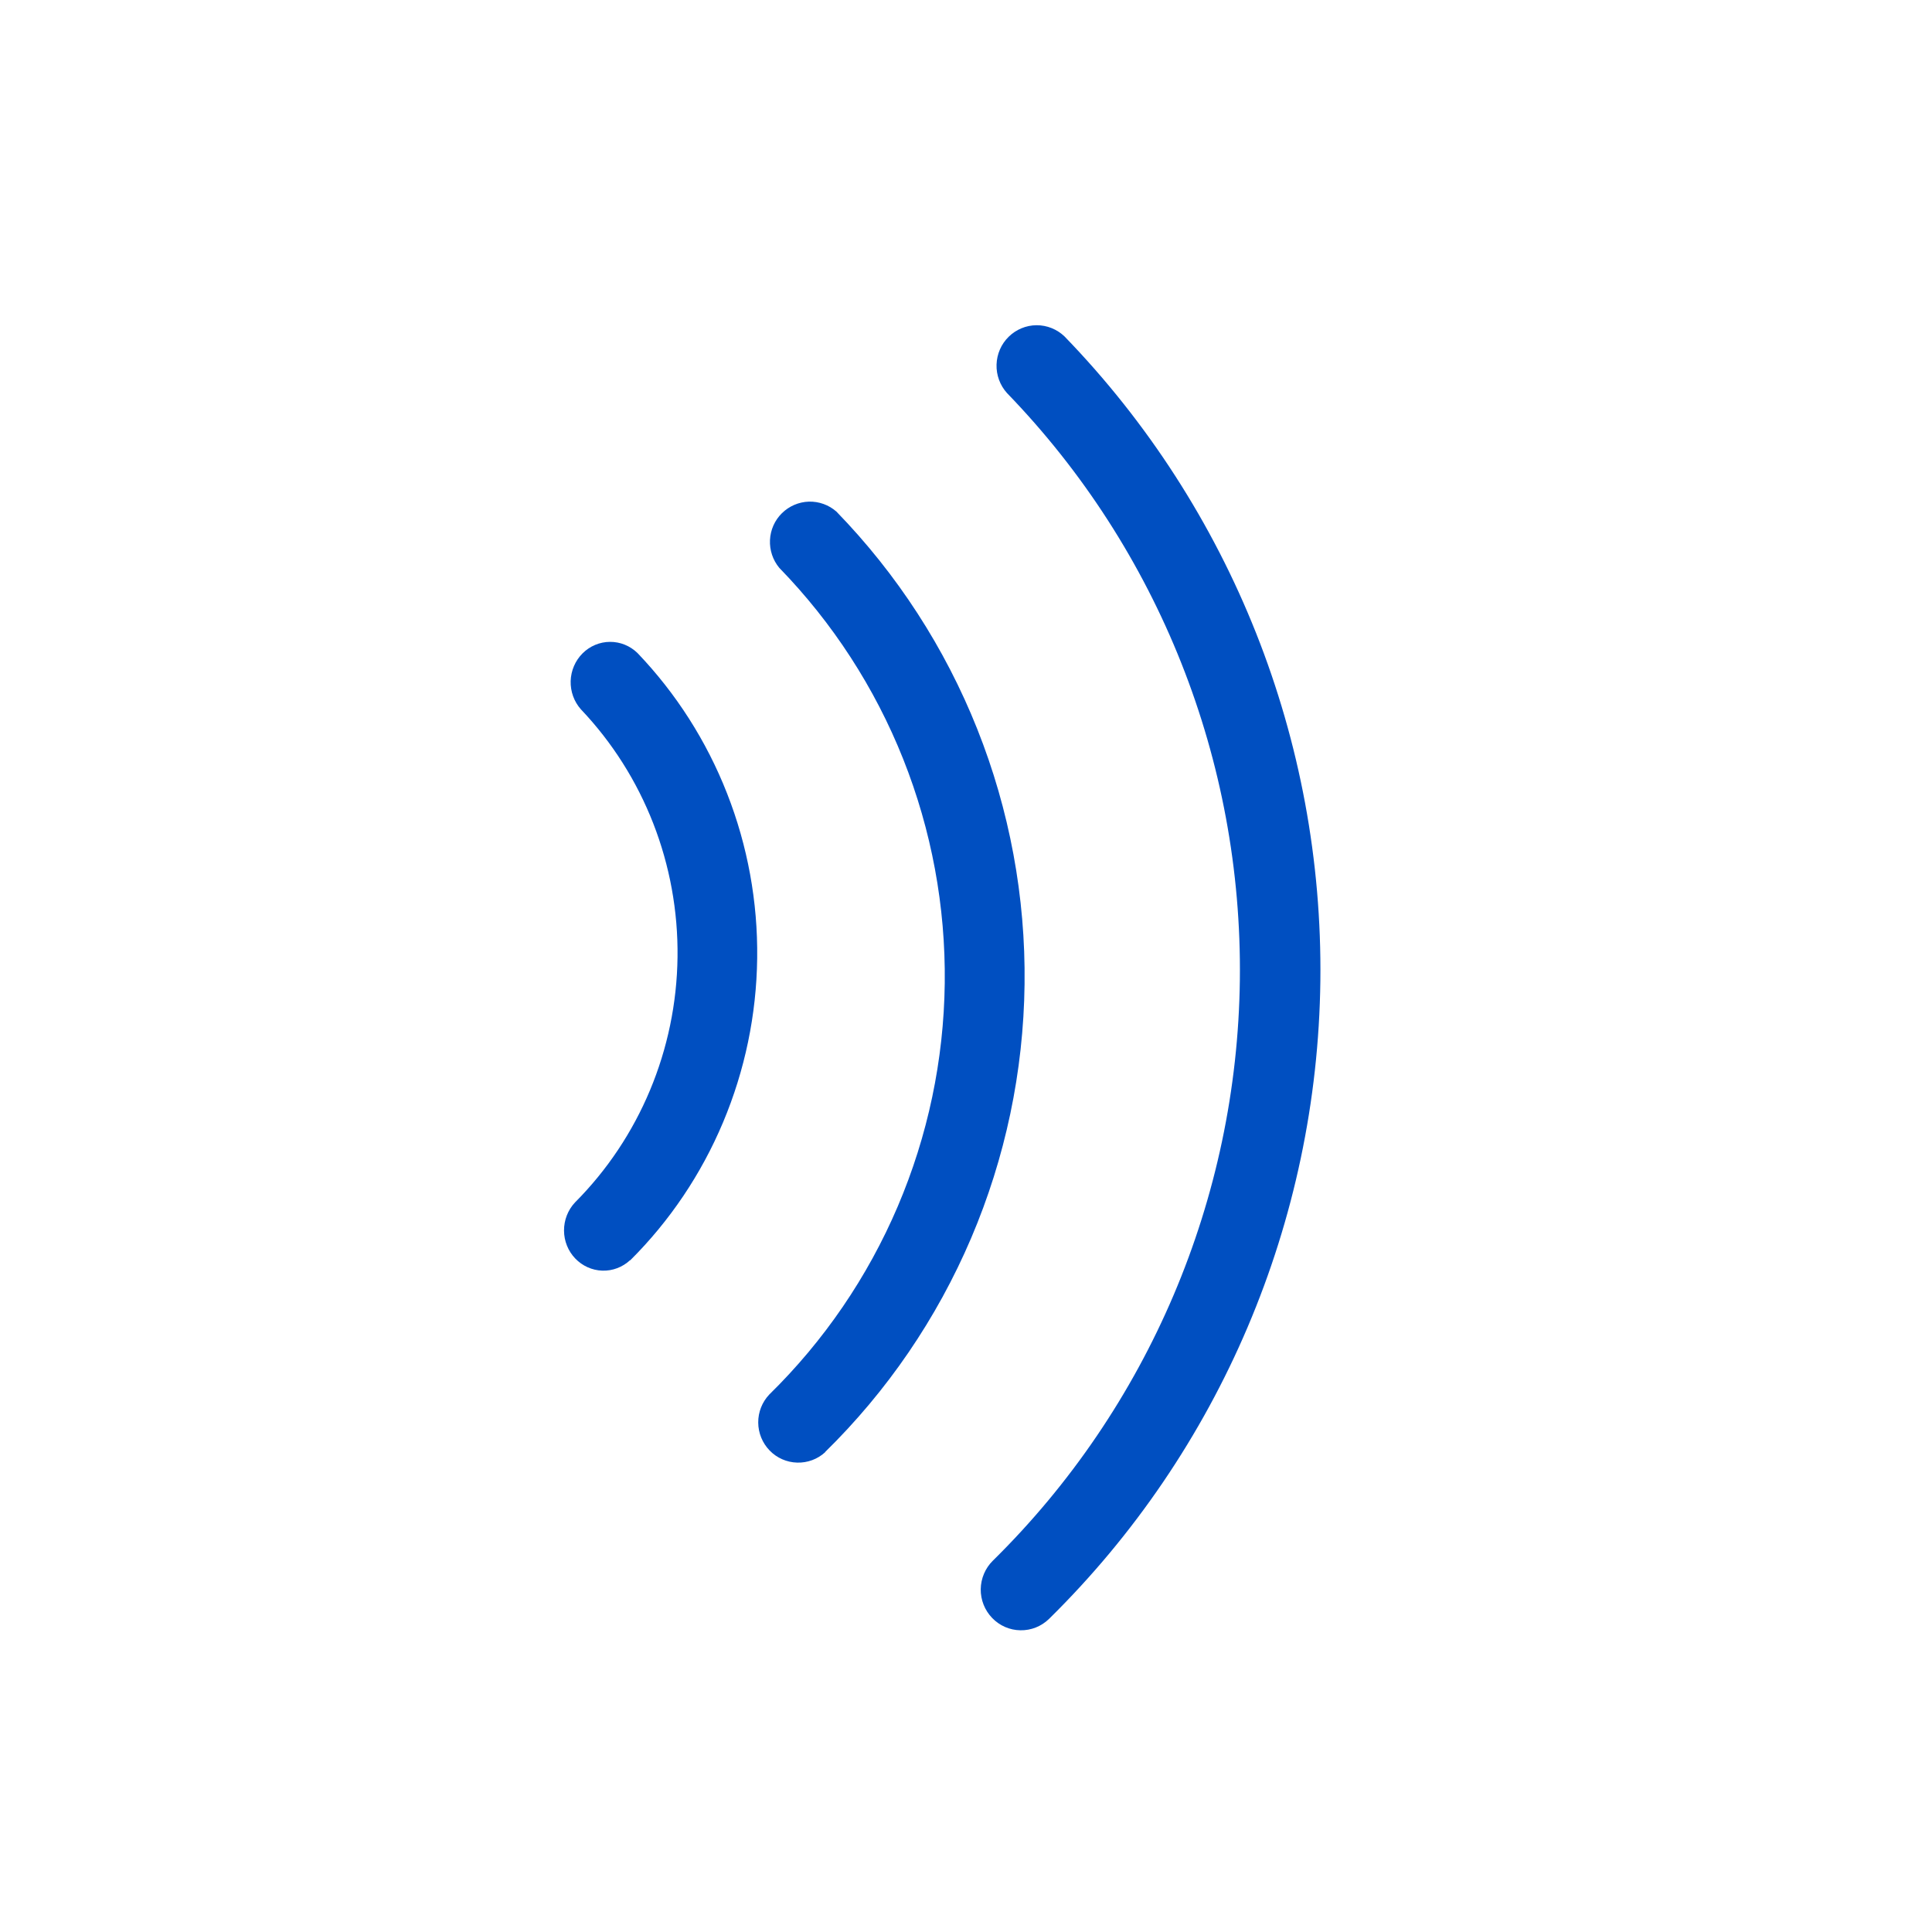
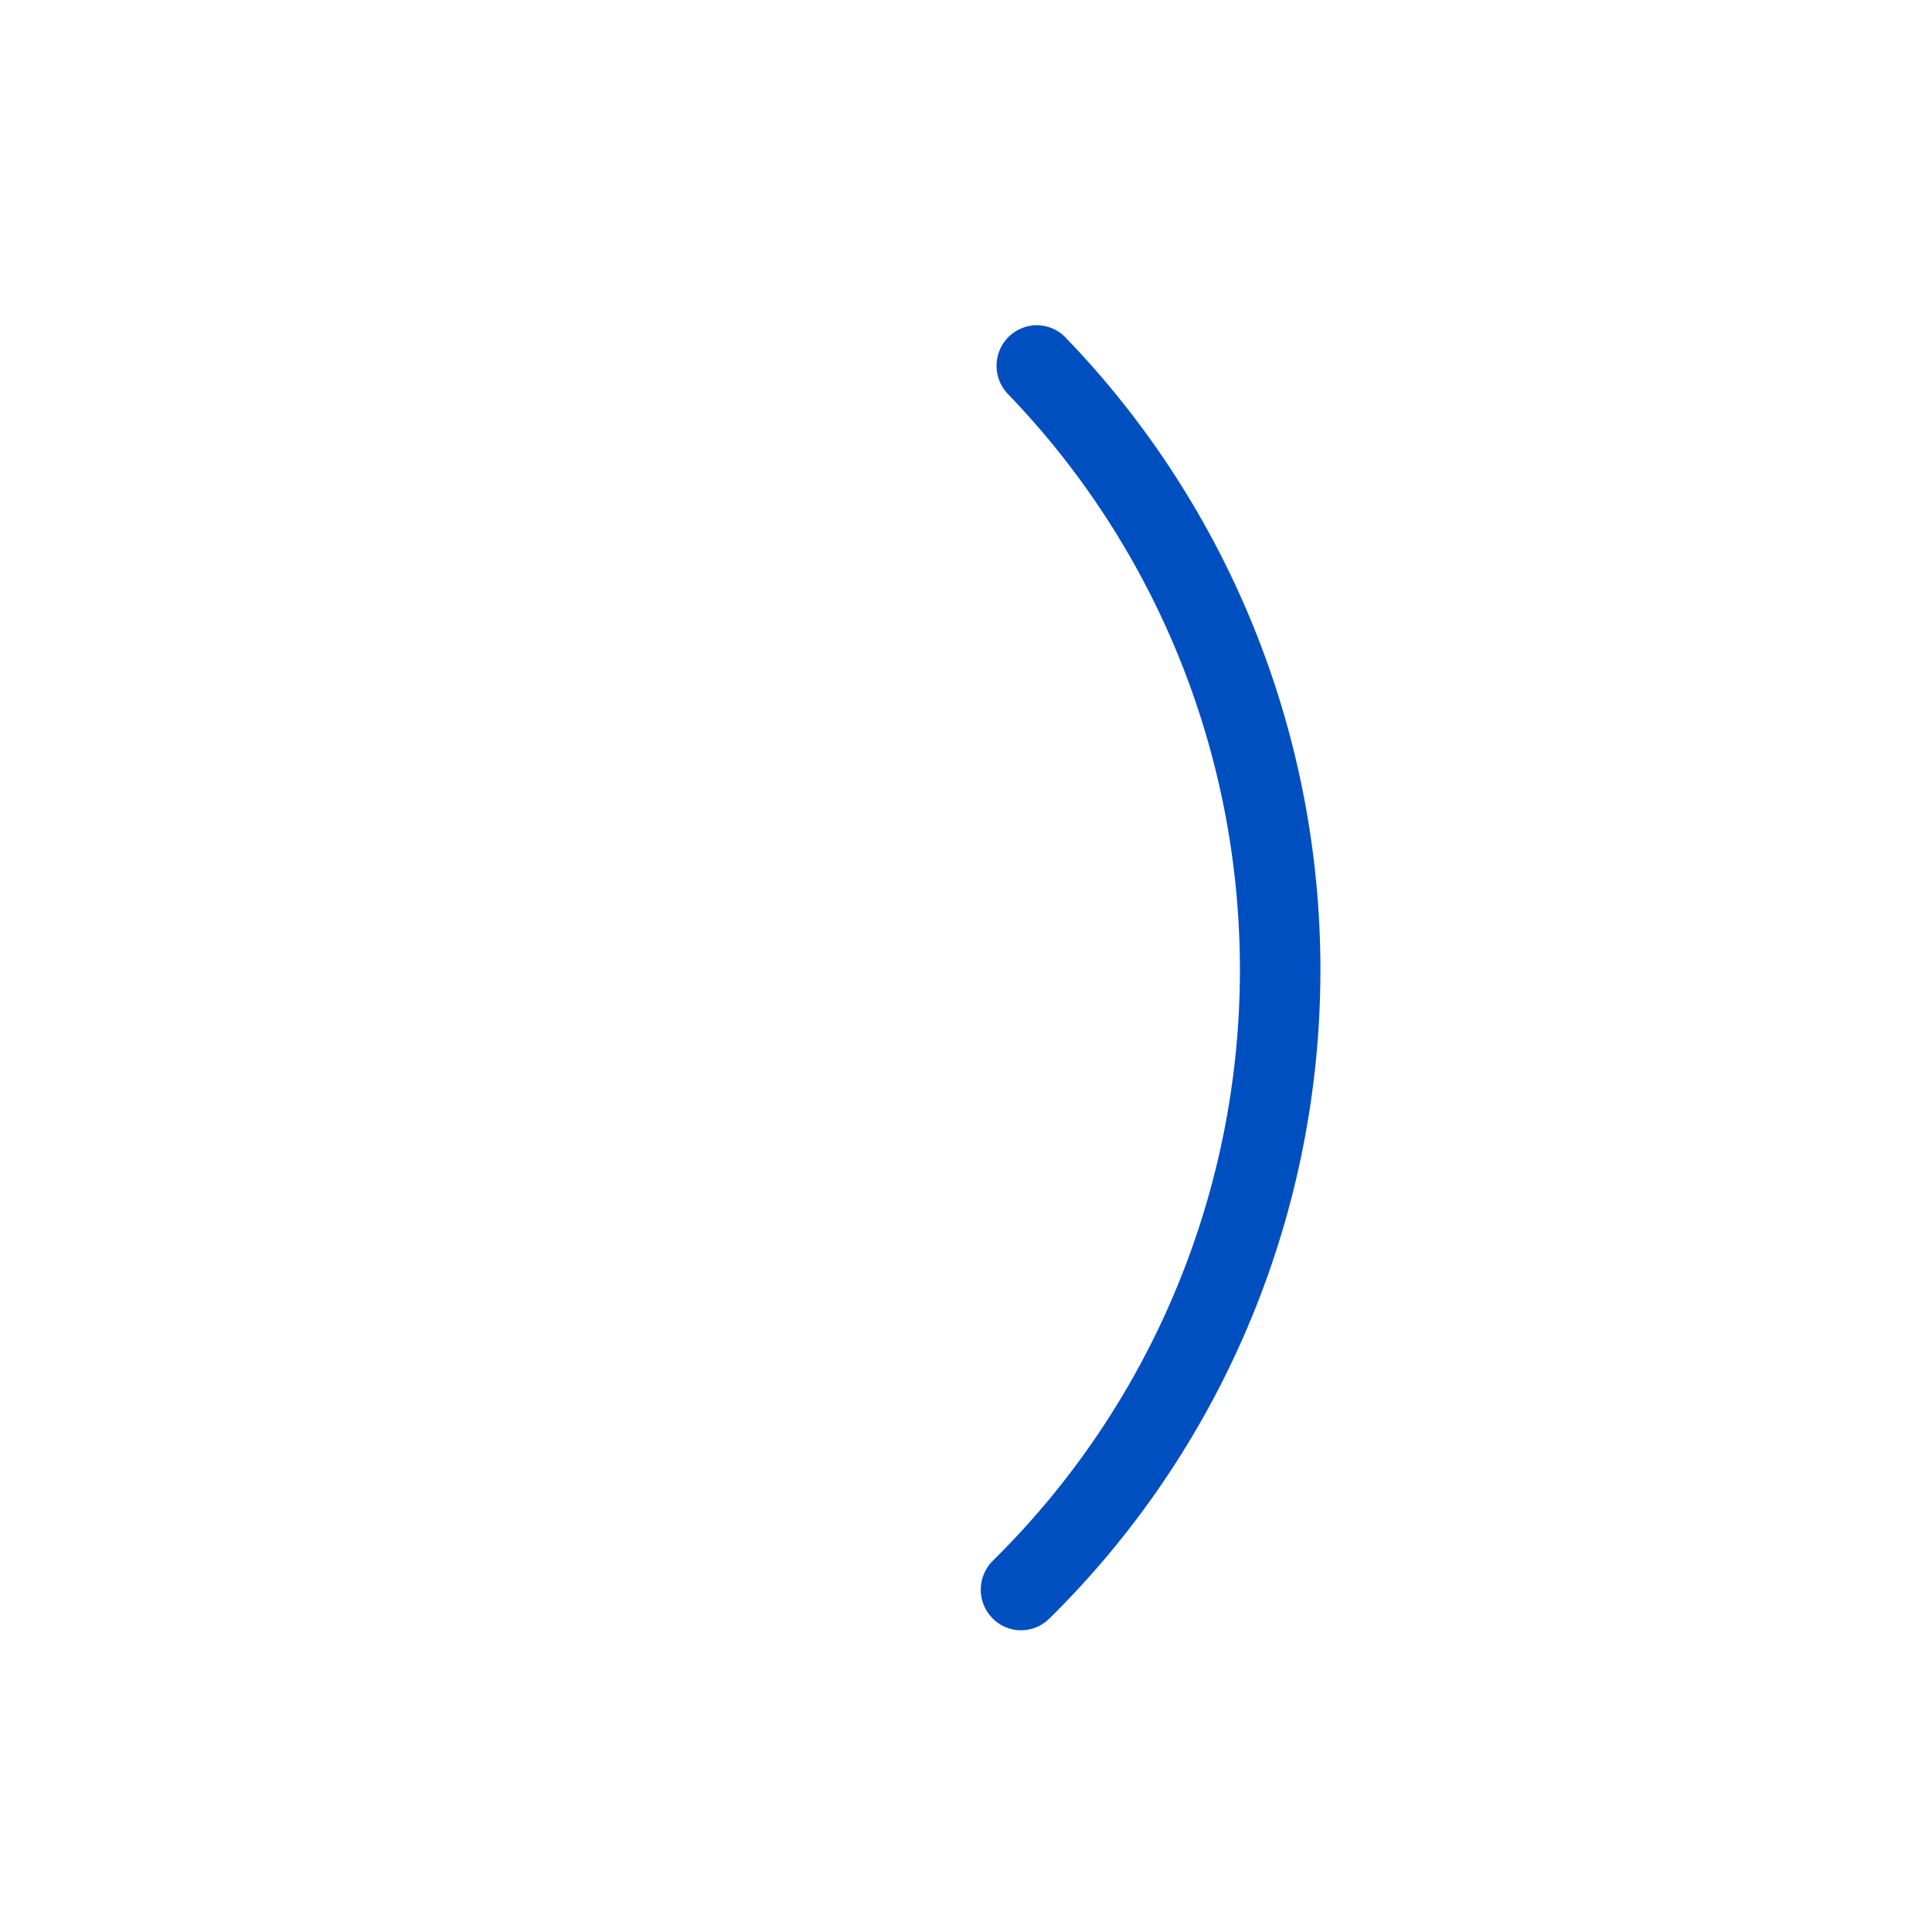
<svg xmlns="http://www.w3.org/2000/svg" width="48" height="48" viewBox="0 0 48 48" fill="none">
  <path d="M24.65 40.198C24.465 40.007 24.363 39.749 24.366 39.483C24.37 39.216 24.478 38.961 24.667 38.775C28.53 34.973 30.738 29.782 30.804 24.342C30.869 18.902 28.788 13.659 25.018 9.765C24.844 9.572 24.751 9.318 24.759 9.058C24.767 8.797 24.874 8.549 25.06 8.367C25.245 8.185 25.493 8.082 25.752 8.08C26.011 8.079 26.261 8.179 26.448 8.359C30.59 12.635 32.876 18.394 32.804 24.37C32.731 30.345 30.307 36.047 26.062 40.222C25.872 40.407 25.616 40.509 25.351 40.504C25.086 40.5 24.834 40.39 24.65 40.198Z" fill="#004FC1" />
-   <path d="M20.503 36.078C20.313 36.253 20.062 36.346 19.804 36.338C19.546 36.331 19.301 36.223 19.121 36.037C18.941 35.851 18.839 35.602 18.838 35.343C18.836 35.083 18.935 34.834 19.113 34.646C20.472 33.314 21.556 31.727 22.304 29.974C23.052 28.22 23.449 26.336 23.472 24.428C23.495 22.521 23.144 20.628 22.439 18.857C21.734 17.086 20.688 15.473 19.362 14.109C19.201 13.916 19.118 13.668 19.13 13.416C19.142 13.164 19.248 12.926 19.427 12.75C19.607 12.573 19.845 12.471 20.096 12.463C20.347 12.456 20.591 12.544 20.78 12.71C22.288 14.262 23.478 16.098 24.28 18.113C25.082 20.128 25.482 22.282 25.455 24.453C25.429 26.623 24.978 28.767 24.127 30.762C23.276 32.757 22.043 34.563 20.497 36.078L20.503 36.078Z" fill="#004FC1" />
-   <path d="M15.655 31.308C15.467 31.483 15.22 31.577 14.965 31.569C14.711 31.561 14.47 31.453 14.292 31.267C14.114 31.082 14.014 30.833 14.013 30.573C14.012 30.313 14.109 30.063 14.285 29.875C15.889 28.266 16.805 26.075 16.833 23.779C16.861 21.484 15.998 19.271 14.433 17.624C14.262 17.432 14.171 17.18 14.178 16.92C14.186 16.66 14.292 16.414 14.474 16.232C14.656 16.051 14.9 15.948 15.154 15.947C15.409 15.945 15.654 16.045 15.838 16.224C16.797 17.226 17.554 18.412 18.064 19.713C18.575 21.014 18.829 22.405 18.812 23.807C18.795 25.209 18.507 26.593 17.965 27.882C17.424 29.17 16.639 30.337 15.655 31.315L15.655 31.308Z" fill="#004FC1" />
</svg>